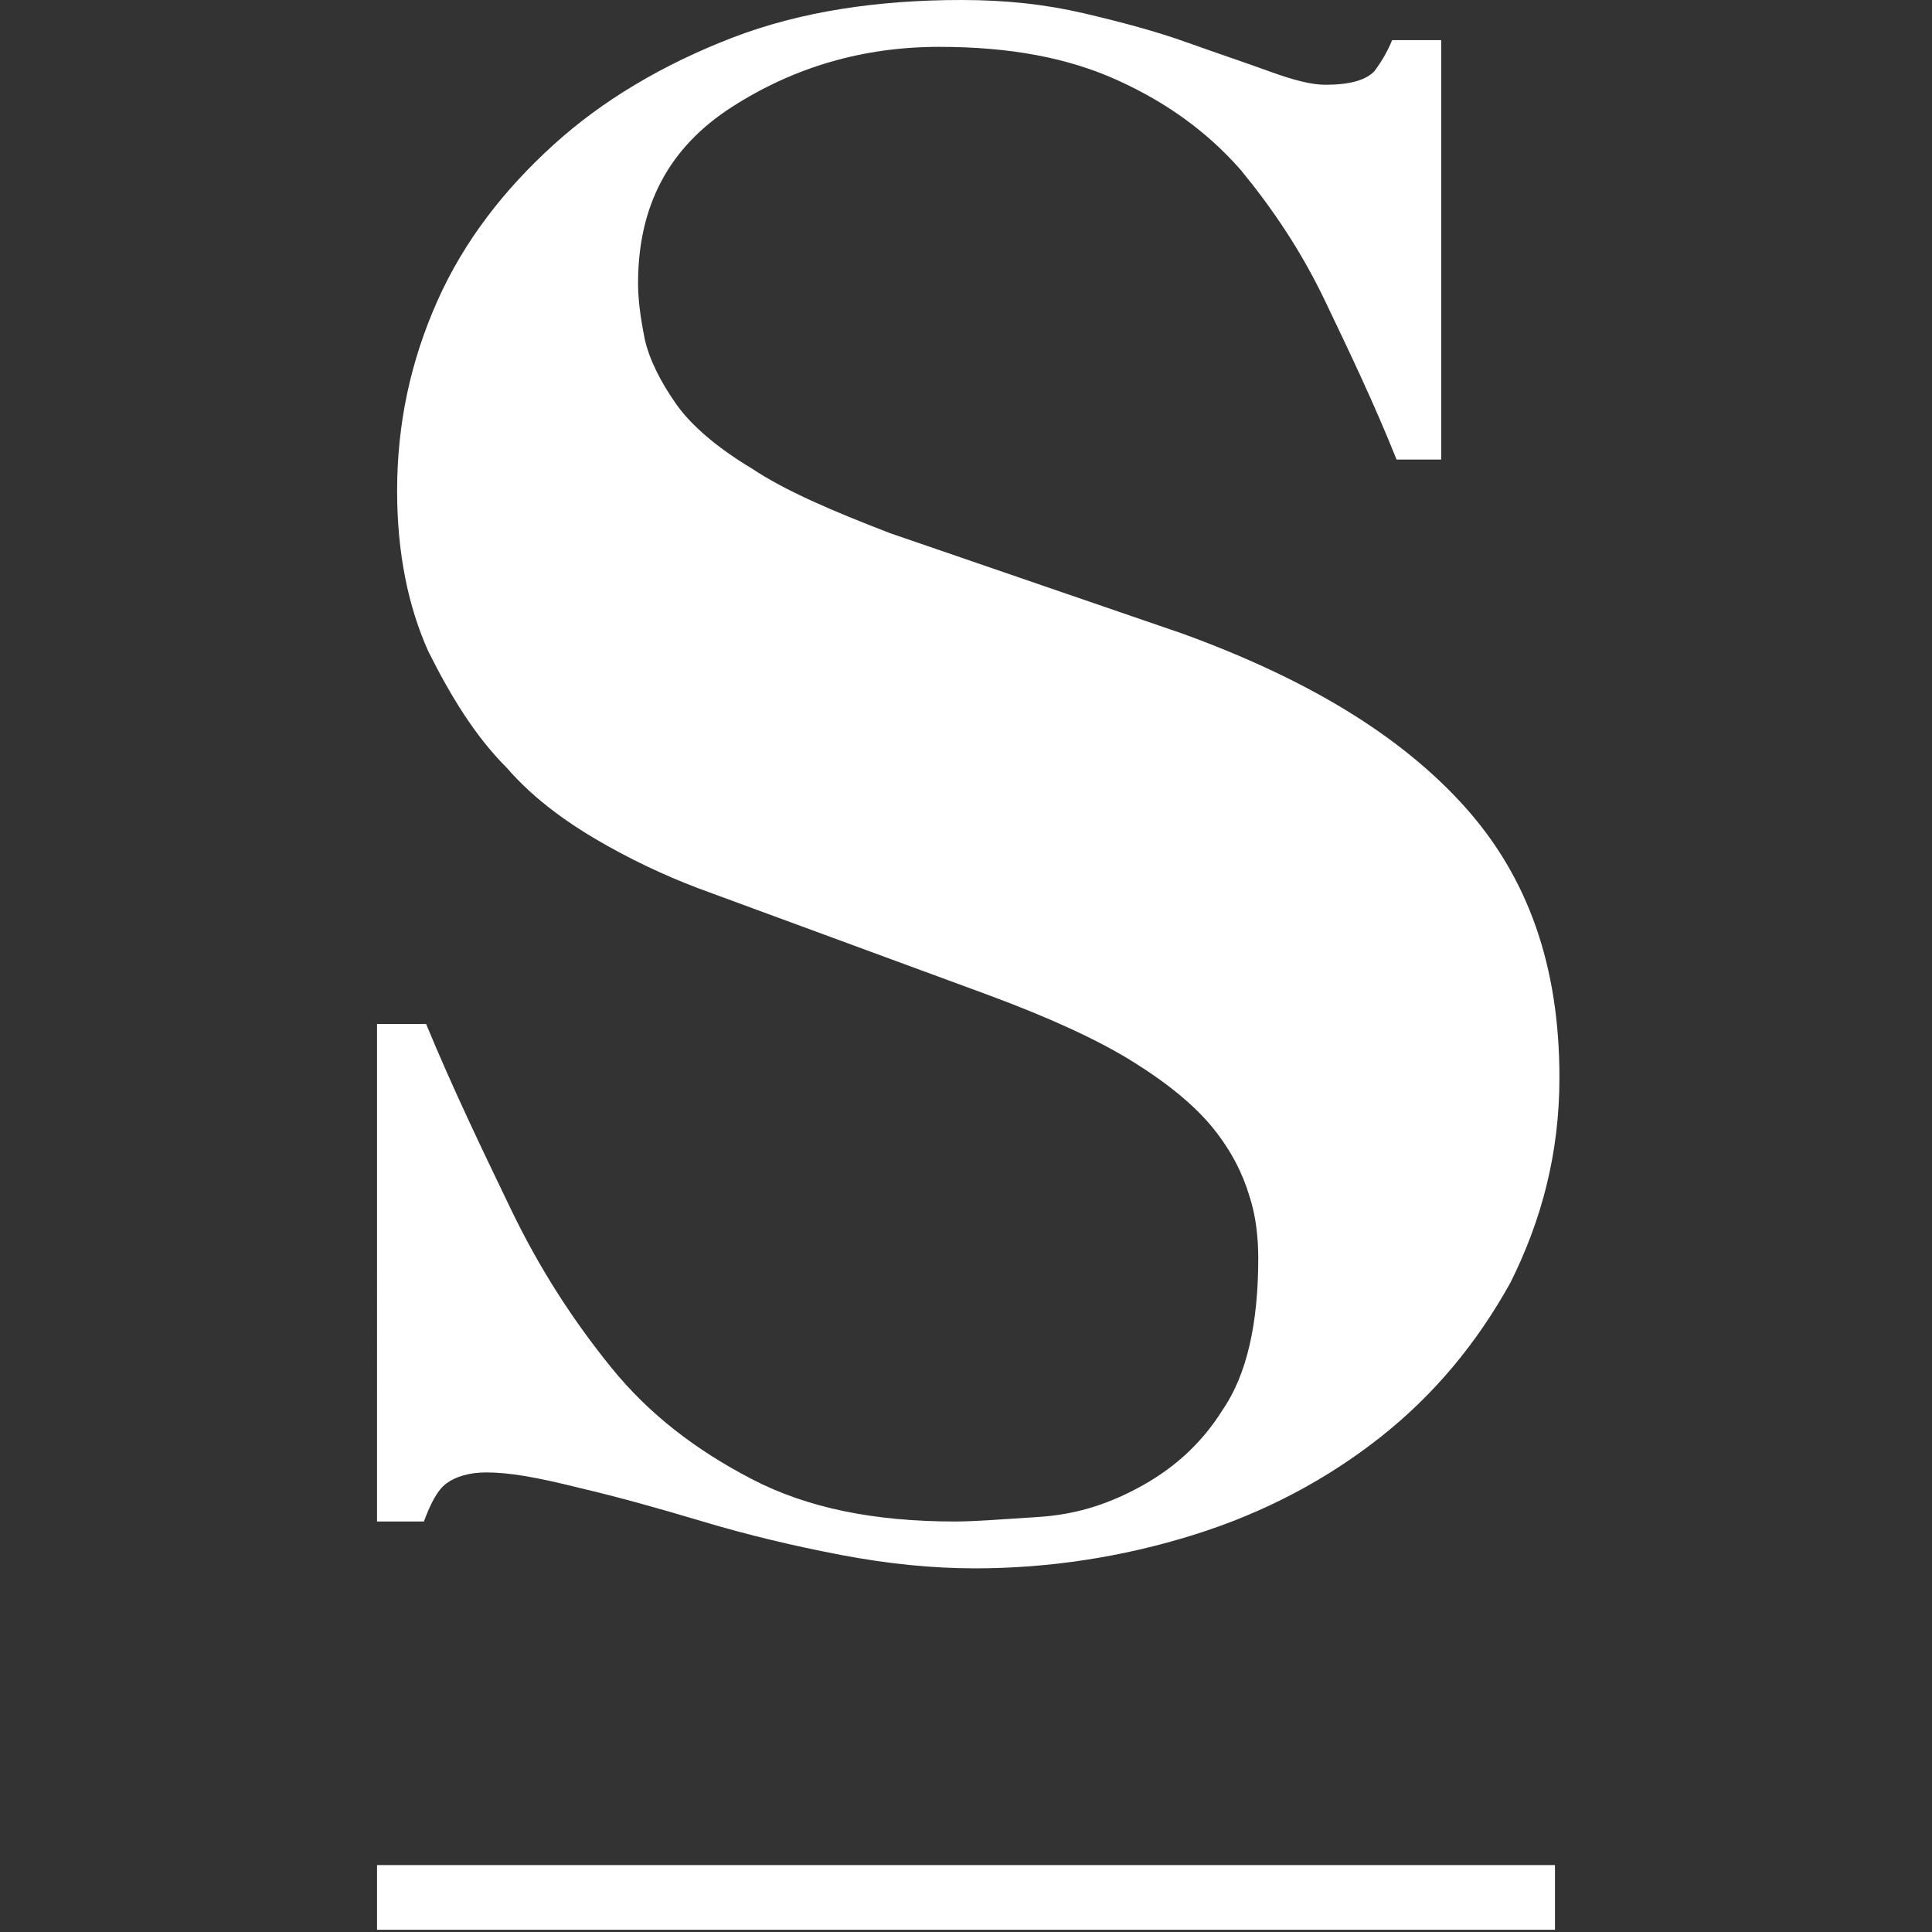
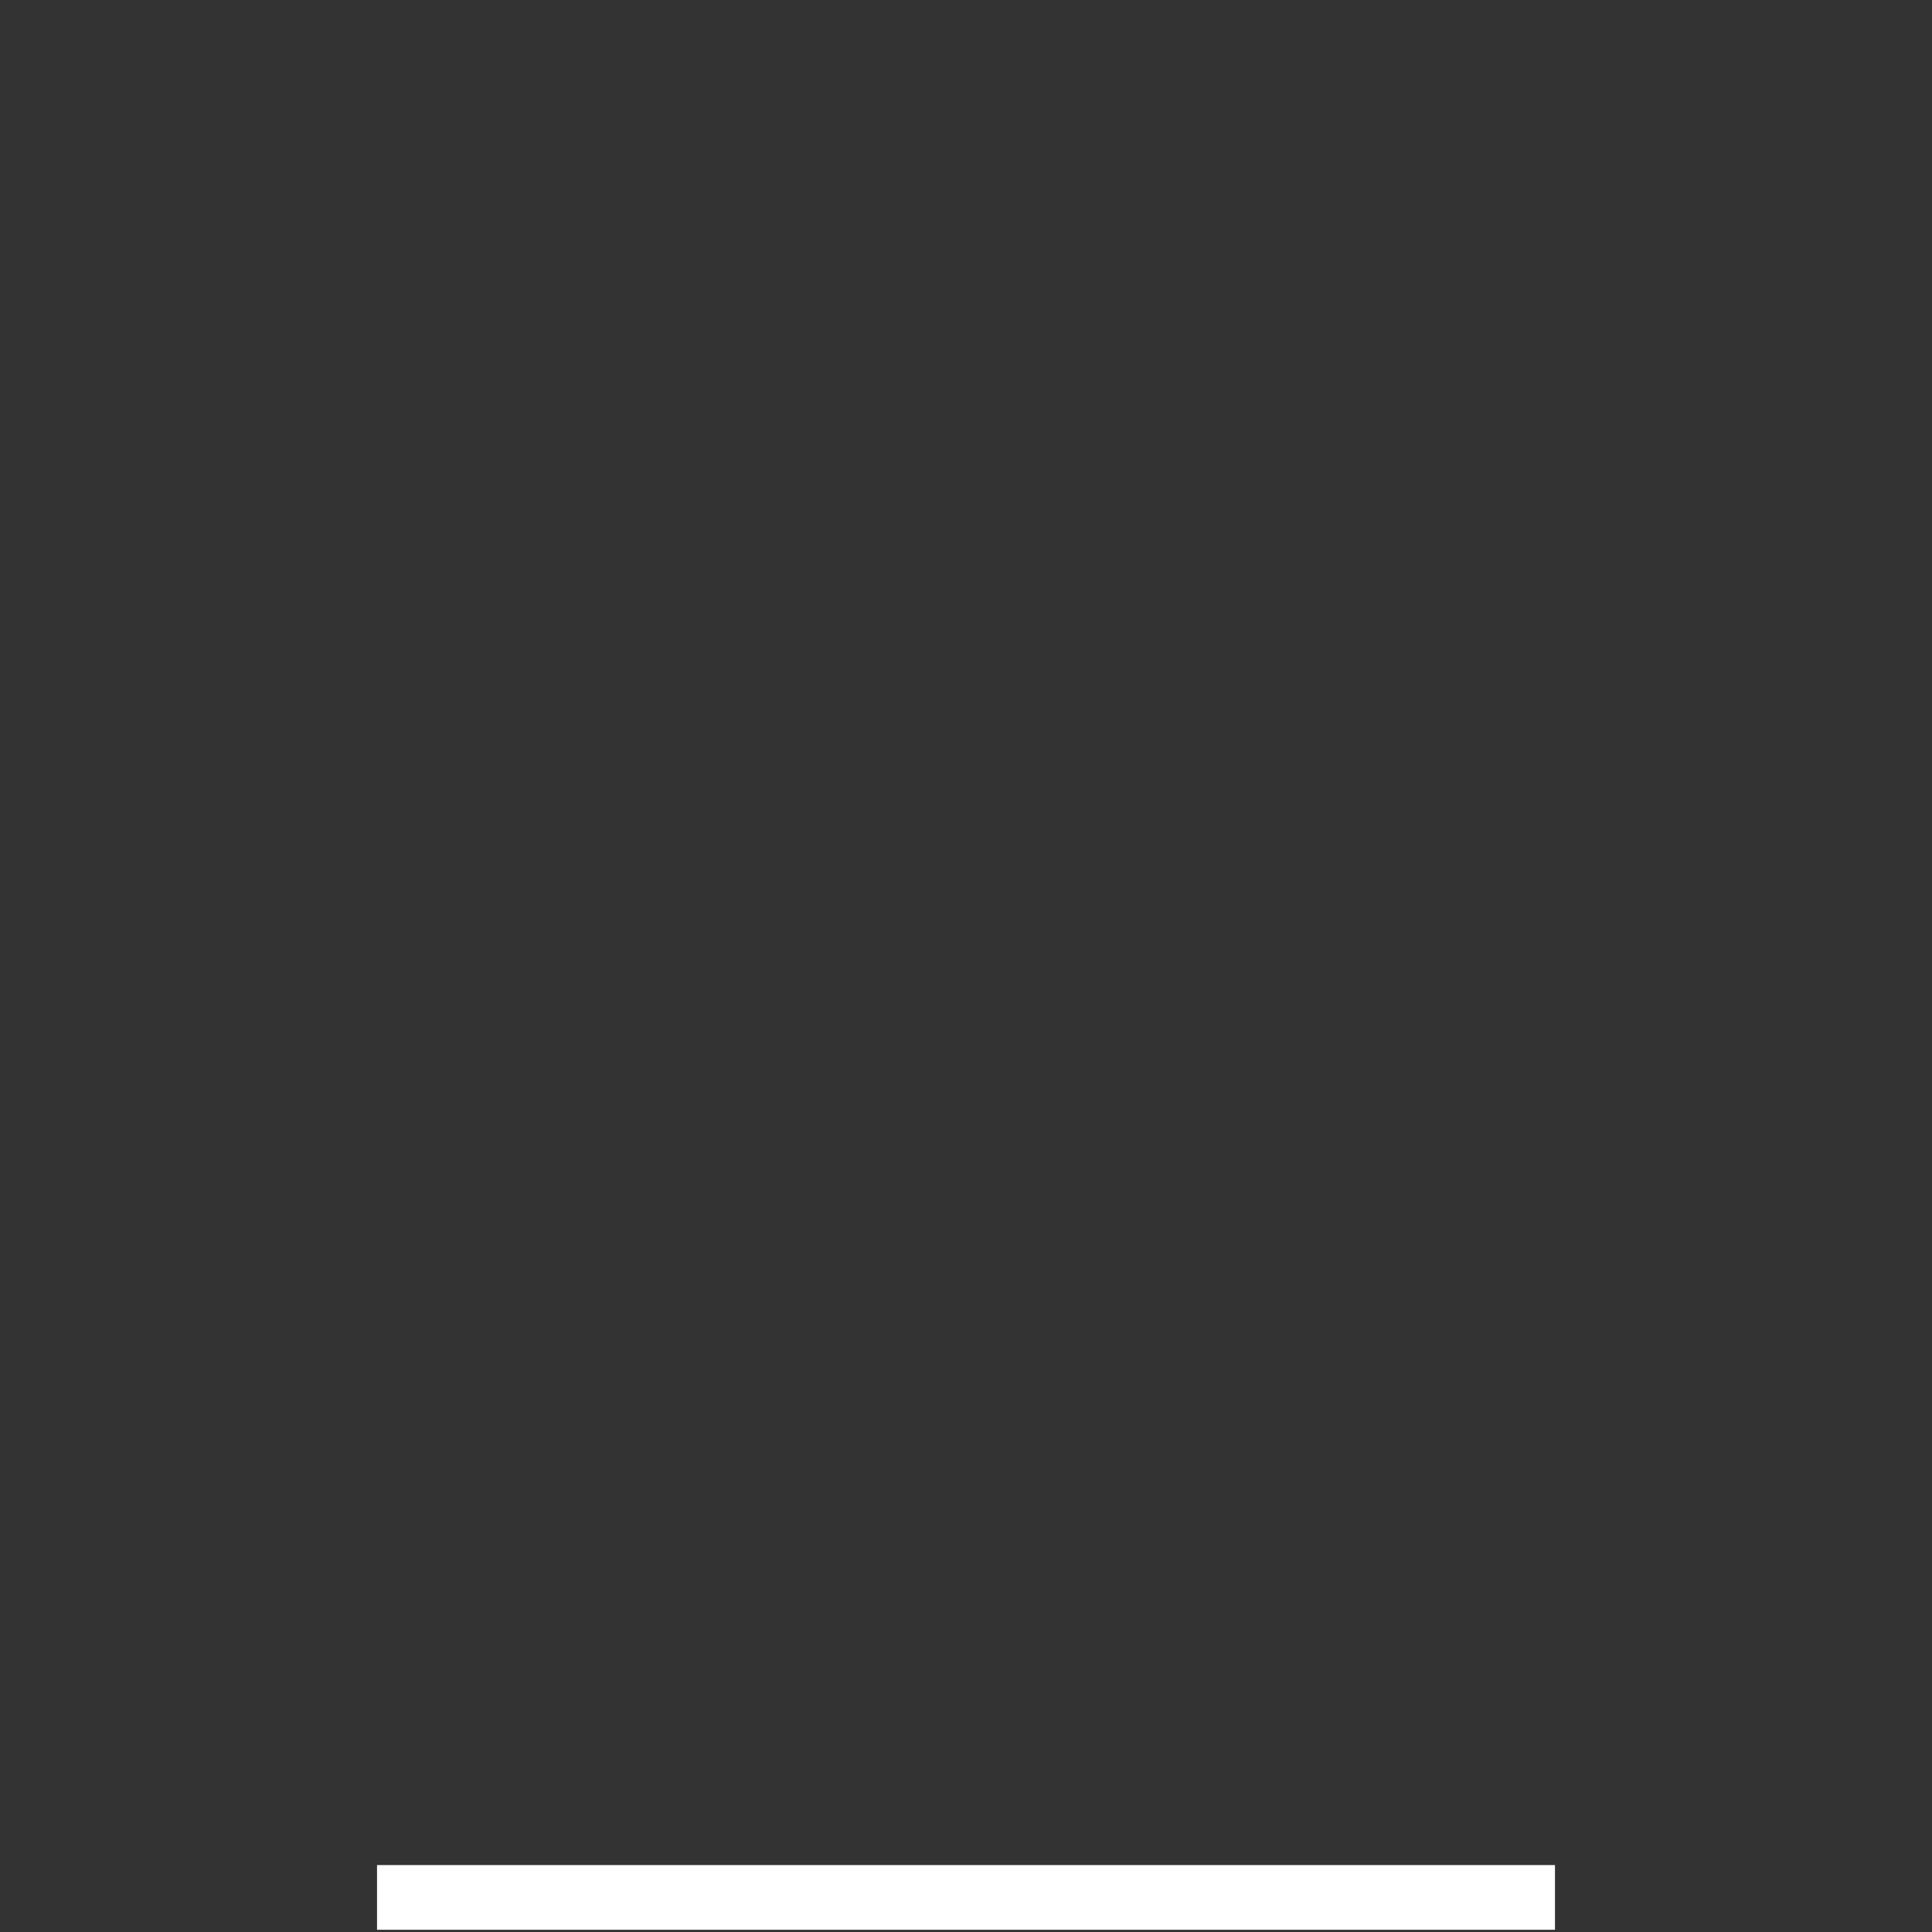
<svg xmlns="http://www.w3.org/2000/svg" version="1.1" id="Layer_1" x="0px" y="0px" viewBox="0 0 86.6 86.6" style="enable-background:new 0 0 86.6 86.6;" xml:space="preserve">
  <rect x="0" y="0" width="86.6" height="86.6" fill="#333333" stroke="none" />
  <style type="text/css">
	.st0{fill:#FFFFFF;}
</style>
-   <path class="st0" d="M19.1,45.9c1.2,2.9,2.5,5.6,3.8,8.3c1.3,2.7,2.8,5,4.5,7.1c1.7,2.1,3.8,3.7,6.3,5s5.5,1.9,9.1,1.9  c0.9,0,2.1-0.1,3.7-0.2c1.6-0.1,3-0.5,4.5-1.3s2.8-1.9,3.8-3.5c1.1-1.6,1.6-3.9,1.6-6.8c0-0.9-0.1-1.9-0.4-2.8c-0.3-1-0.8-2-1.6-3  s-2-2-3.6-3s-3.8-2-6.5-3L31.8,40c-1.4-0.5-3-1.2-4.6-2.1c-1.6-0.9-3.2-2-4.5-3.5c-1.4-1.4-2.5-3.2-3.5-5.2c-0.9-2-1.4-4.4-1.4-7.2  c0-3,0.6-5.8,1.8-8.5s3-5,5.2-7s4.9-3.6,8-4.8C35.9,0.5,39.4,0,43.1,0c2,0,3.8,0.2,5.5,0.6s3.2,0.8,4.6,1.3c1.4,0.5,2.6,0.9,3.7,1.3  c1.1,0.4,1.9,0.6,2.5,0.6c1.1,0,1.8-0.2,2.2-0.6c0.3-0.4,0.6-0.9,0.8-1.4h2.2v18.8h-2c-1-2.5-2.1-4.8-3.2-7.1  c-1.1-2.3-2.4-4.2-3.8-5.9c-1.5-1.7-3.3-3-5.5-4s-4.8-1.5-8-1.5c-3.4,0-6.5,0.9-9.3,2.7s-4.2,4.4-4.2,7.9c0,0.7,0.1,1.5,0.3,2.5  c0.2,0.9,0.7,1.9,1.4,2.9c0.7,1,1.9,2,3.4,2.9c1.5,1,3.6,1.9,6.2,2.9L53,28.4c5.5,2,9.7,4.5,12.6,7.7c2.9,3.2,4.3,7.2,4.3,12.2  c0,3.4-0.8,6.4-2.2,9.2c-1.5,2.7-3.4,5-5.8,6.9c-2.4,1.9-5.2,3.4-8.4,4.4c-3.2,1-6.5,1.5-9.8,1.5c-1.9,0-3.9-0.2-6-0.6  c-2.1-0.4-4.2-0.9-6.2-1.5s-3.8-1.1-5.5-1.5c-2-0.5-3.2-0.7-4.2-0.7c-0.8,0-1.4,0.2-1.8,0.5s-0.7,0.9-1,1.7h-2.1V45.9H19.1z" />
  <rect x="16.9" y="83.6" class="st0" width="52.8" height="2.9" />
</svg>